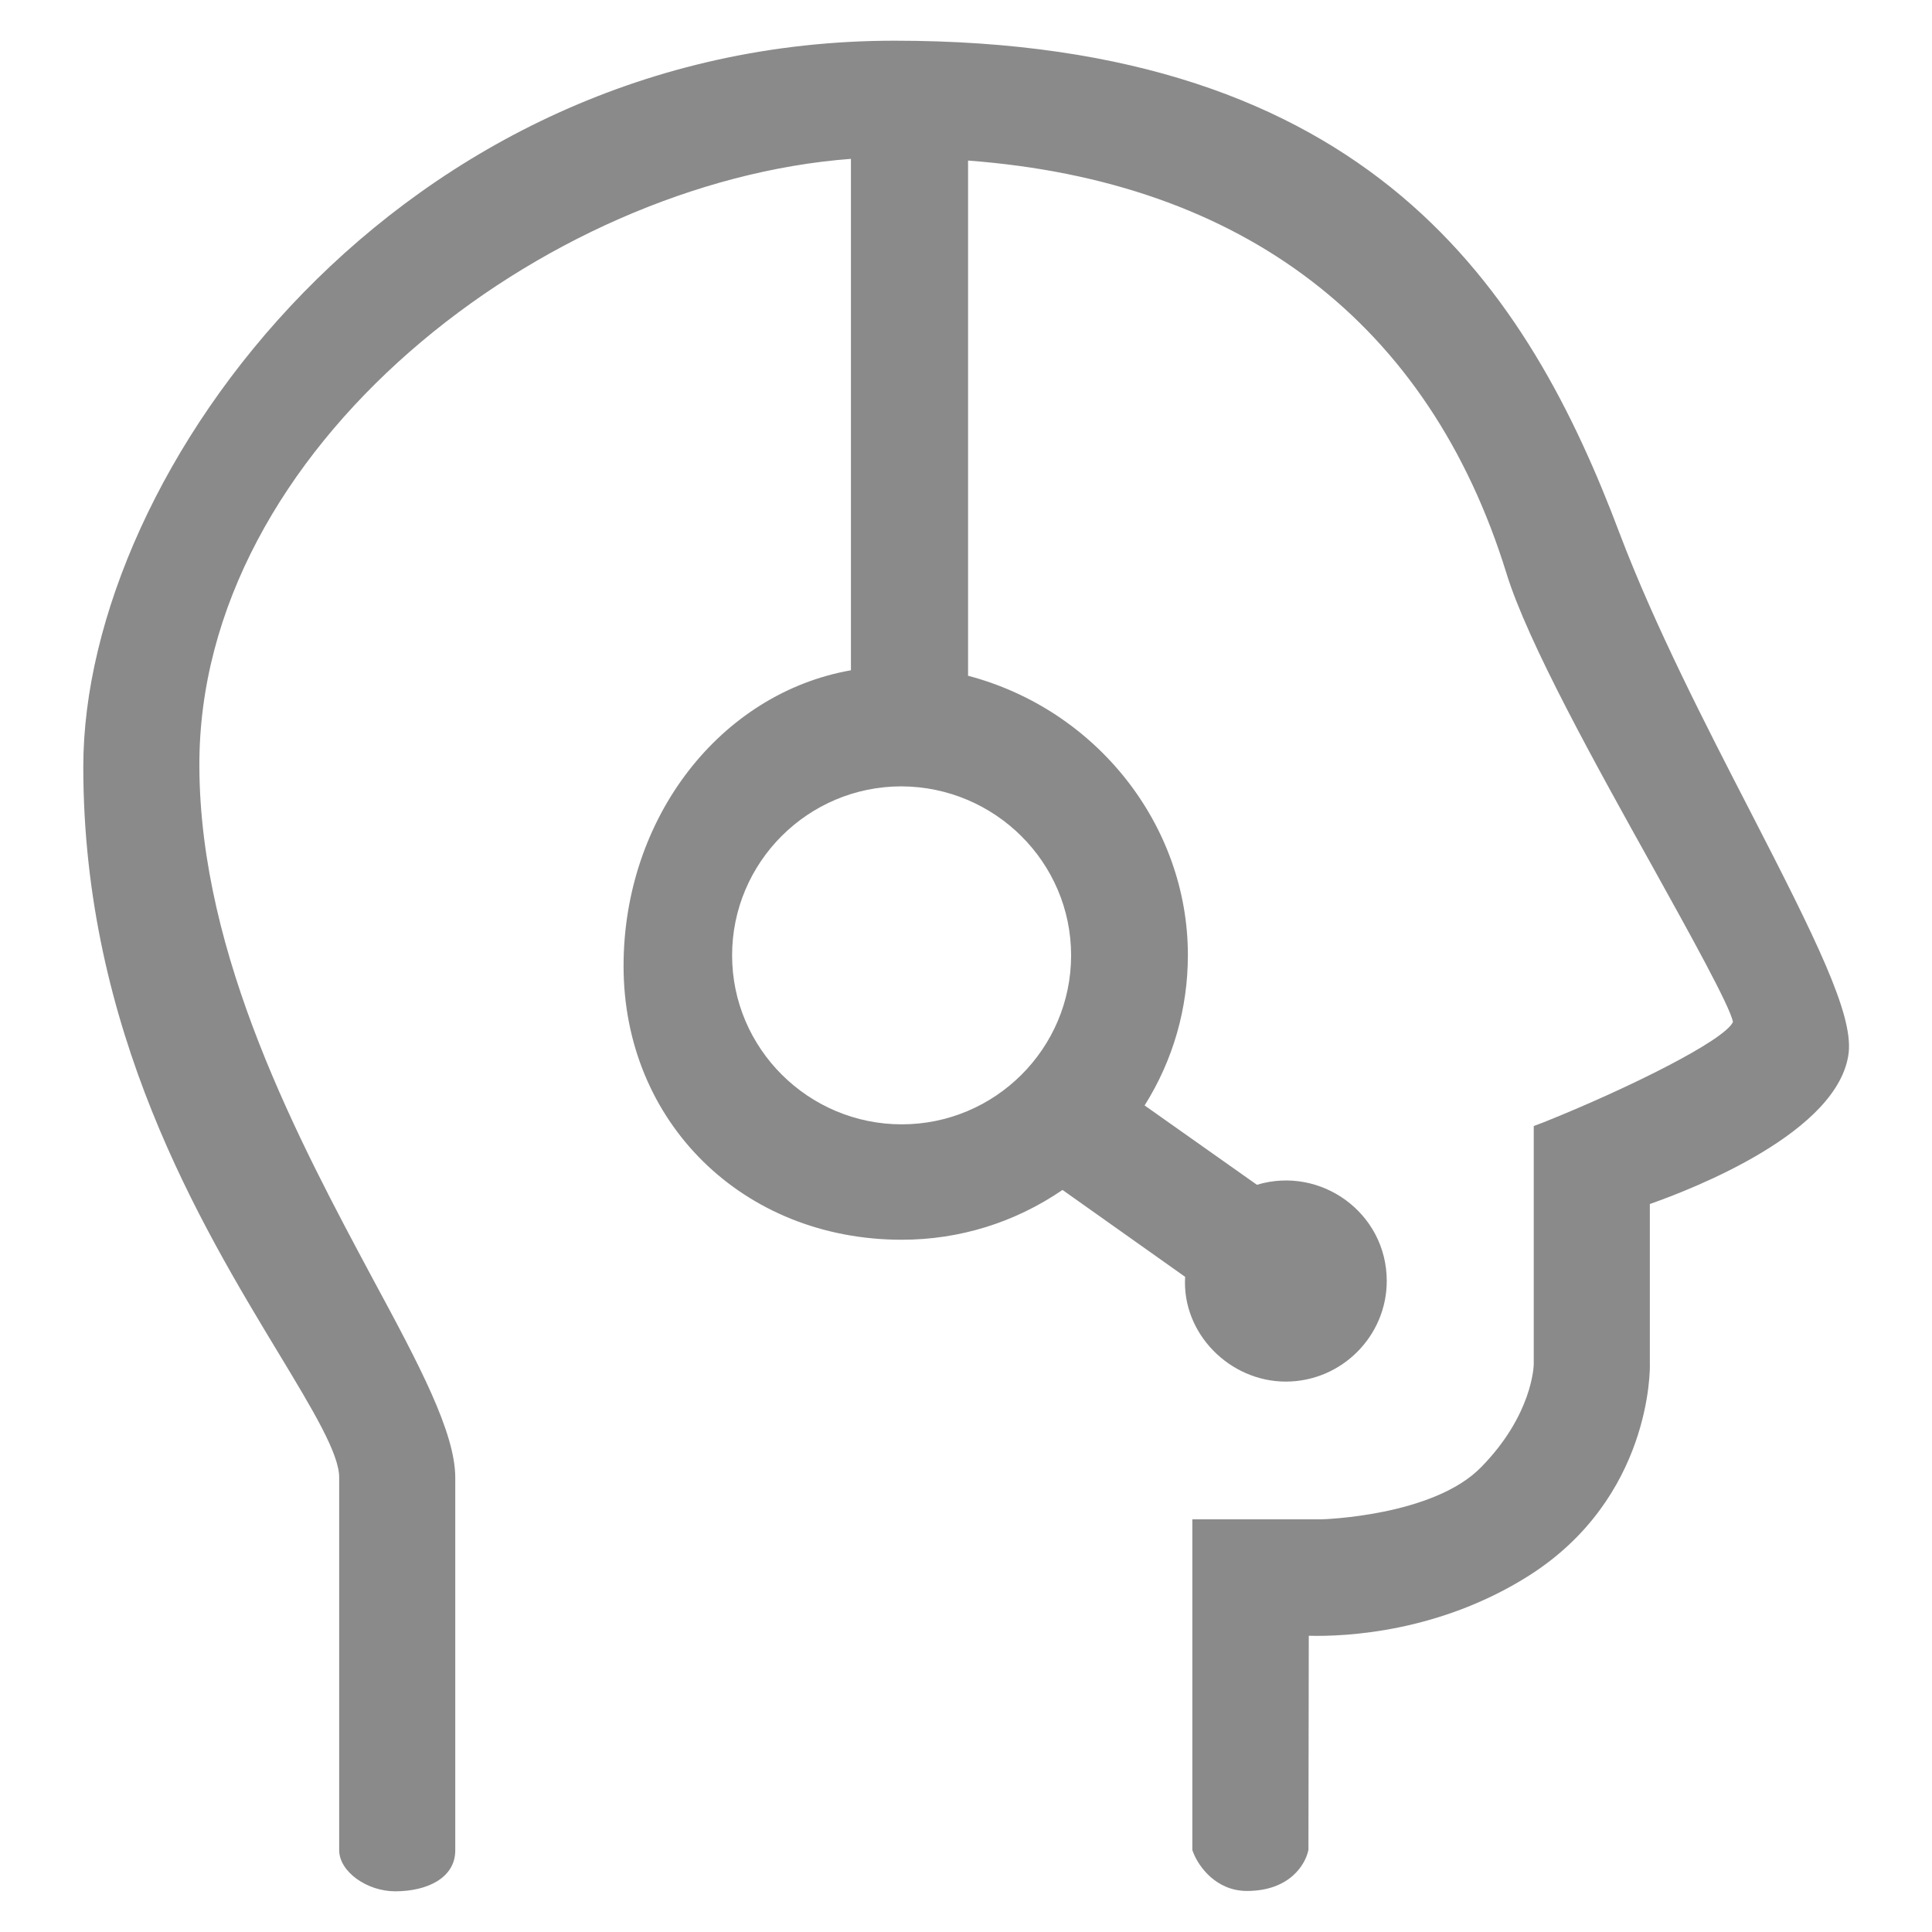
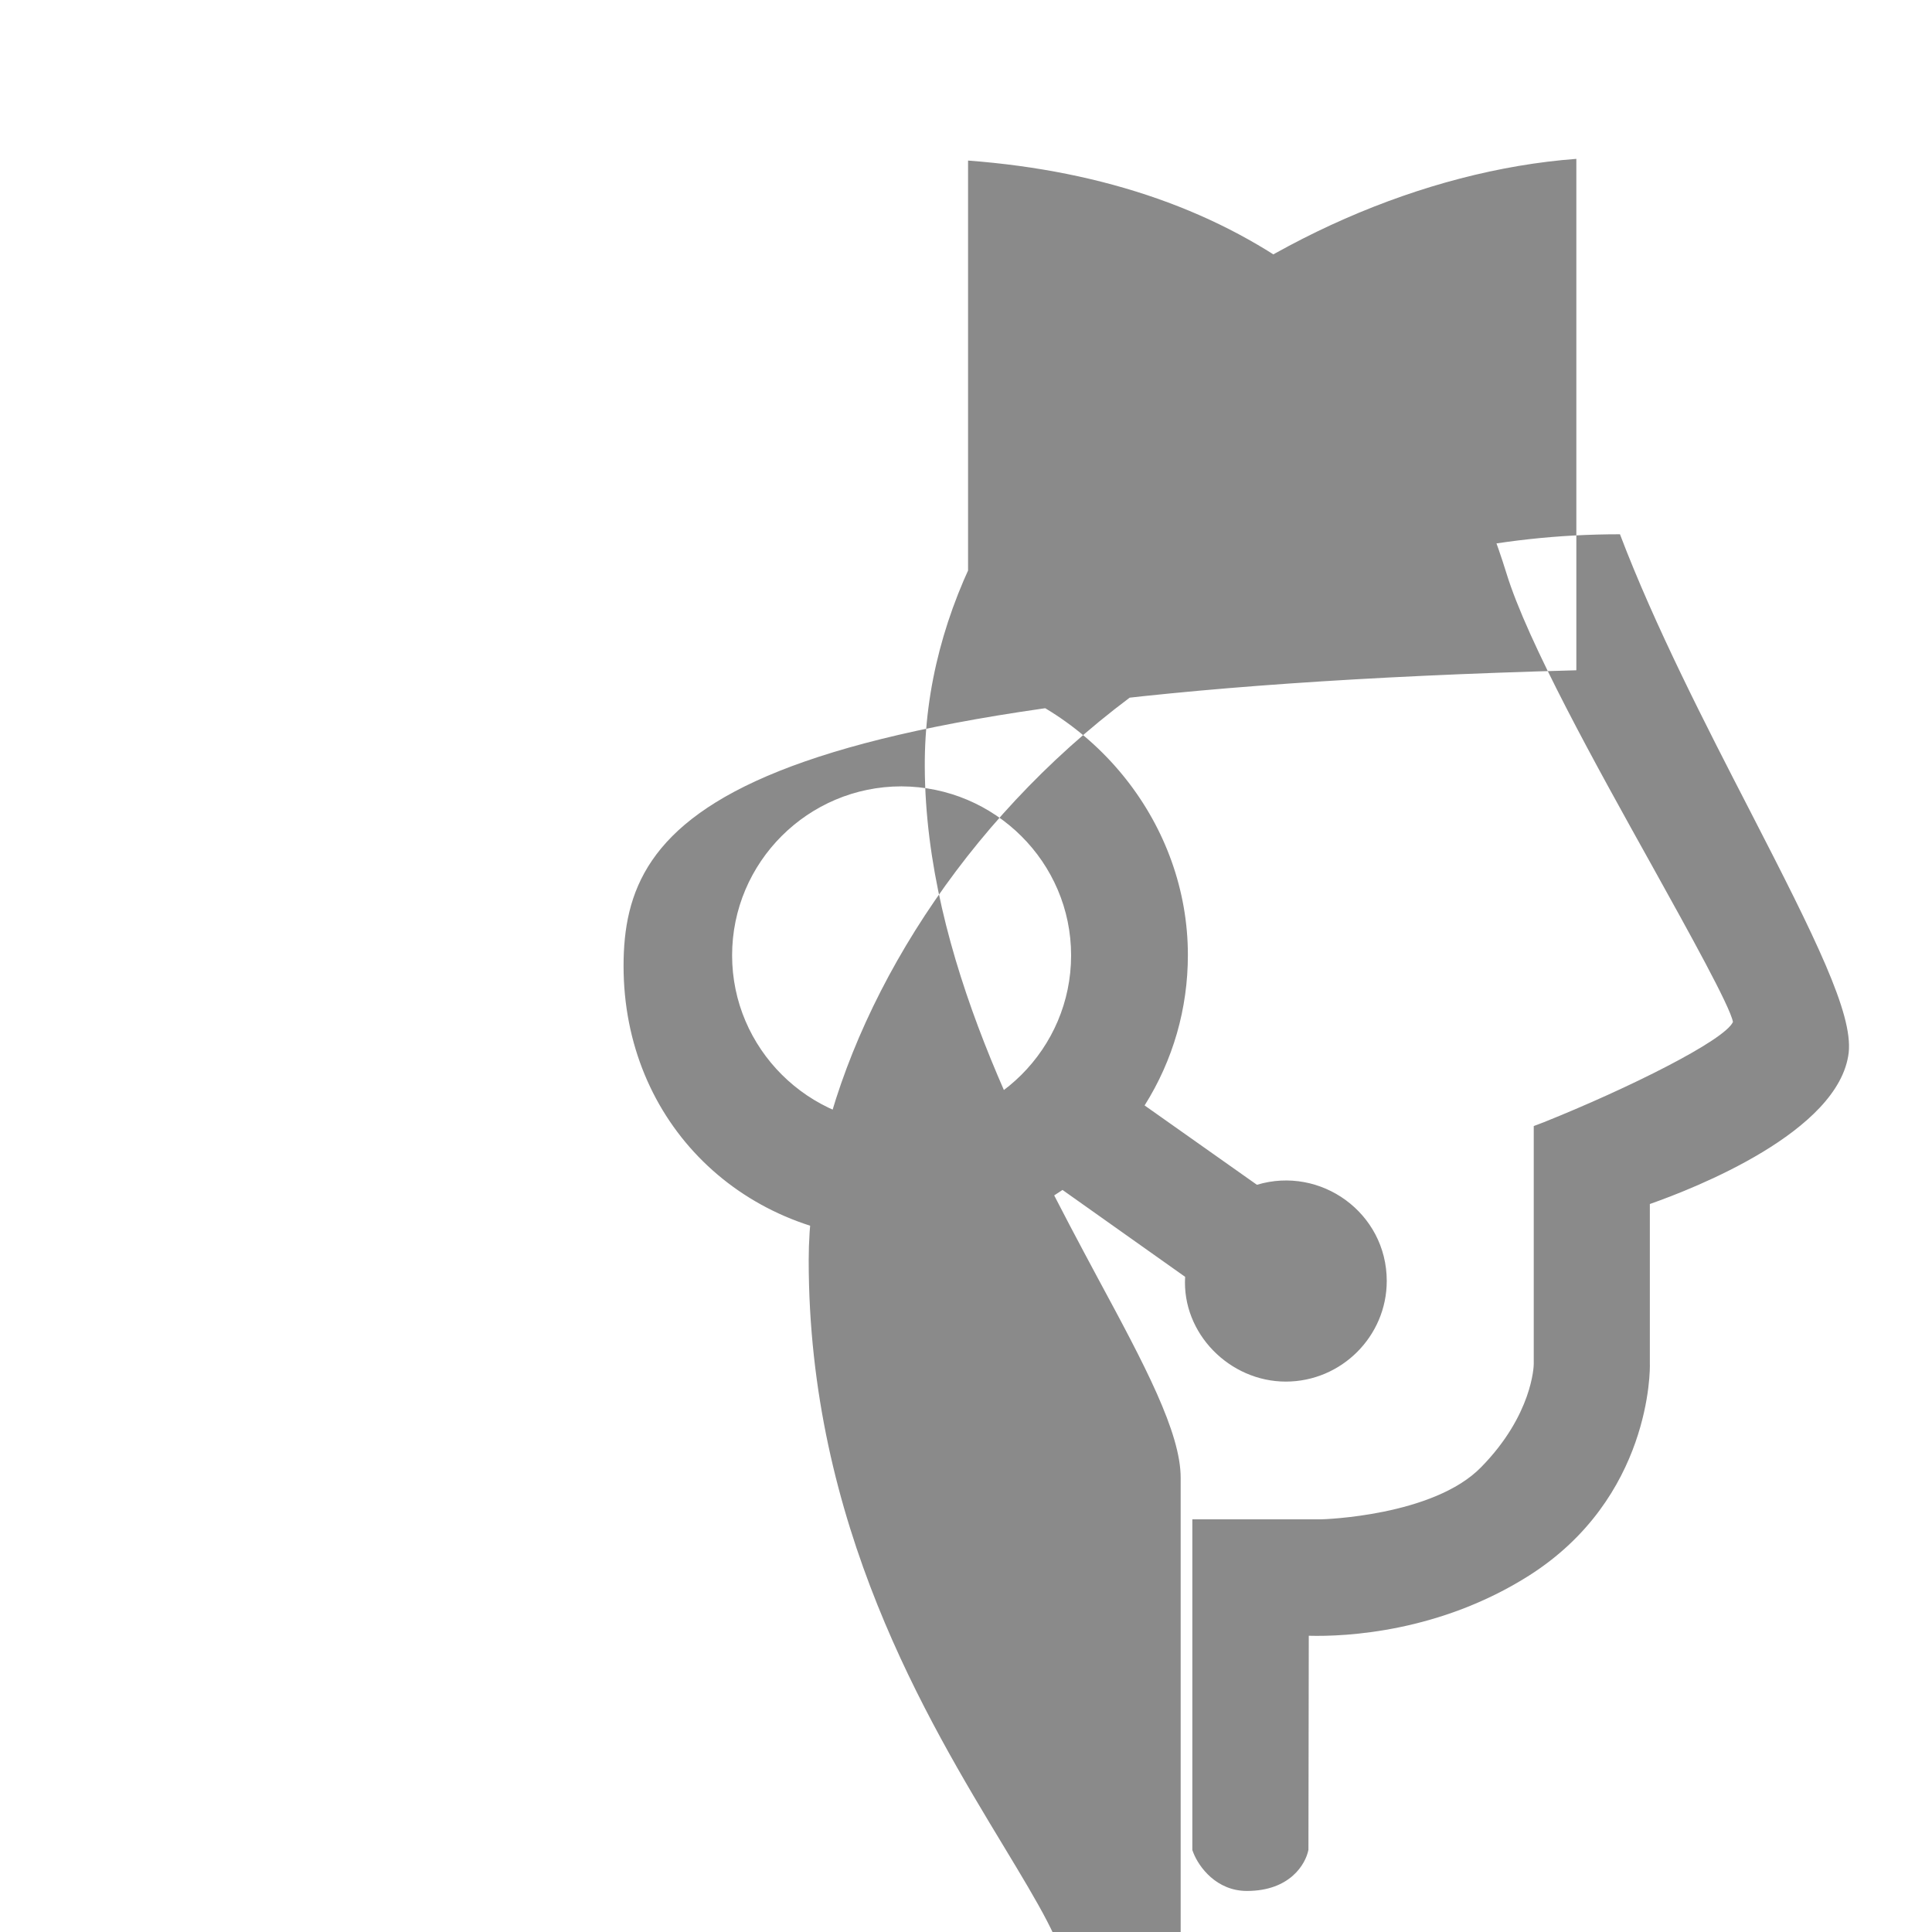
<svg xmlns="http://www.w3.org/2000/svg" t="1555298127712" class="icon" style="" viewBox="0 0 1024 1024" version="1.1" p-id="5140" width="200" height="200">
  <defs>
    <style type="text/css" />
  </defs>
-   <path d="M927.79 430.261c-23.849-46.239-50.79-98.667-69.178-147.091C810.006 153.919 726.448 21.572 474.134 21.572c-262.325 0-429.988 227.92-429.988 384.843 0 139.991 62.441 242.847 103.583 310.931 18.022 29.856 32.222 53.339 32.039 65.9v197.337c0 11.469 14.746 21.845 29.674 21.845 17.294 0 31.858-7.282 31.858-21.664V783.247c0-24.03-19.115-59.892-43.691-105.404-38.594-72.09-91.569-170.575-91.933-271.428-0.91-169.119 182.955-310.021 345.339-322.219v271.065C381.838 367.457 330.501 433.357 330.501 512c0 82.83 63.351 145.089 147.456 145.089 30.583 0 59.893-9.102 85.197-26.396l64.99 46.057c-1.82 30.037 23.666 55.524 53.34 55.524 29.491 0 53.521-24.03 53.521-53.34 0-36.045-34.953-61.167-68.813-50.972l-59.529-42.052c15.109-24.03 22.938-51.337 22.938-79.735 0-68.995-48.606-130.162-116.509-148.002v-273.067c145.818 10.923 244.304 86.289 285.264 218.453 11.286 36.955 48.06 102.854 77.551 155.829 19.296 34.771 41.141 74.093 42.598 82.285-4.551 9.83-55.342 35.134-100.307 53.156l-5.279 2.003v126.157c0 1.092-0.729 26.942-27.853 54.613-25.305 26.032-84.105 27.67-84.651 27.67h-68.448v175.309l0.545 1.456c2.913 7.465 12.197 20.207 28.399 20.207 22.756 0 31.13-14.199 32.587-21.845l0.181-113.413c20.026 0.546 69.541-2.002 116.691-31.858 64.807-41.141 64.261-109.59 64.079-112.503v-84.468c23.302-8.192 100.489-38.229 105.404-80.282 2.185-20.753-17.294-60.075-52.064-127.613z m-360.084 76.096c0 49.515-40.414 89.565-89.748 89.565-49.516 0-89.93-40.231-89.93-89.566 0-49.333 40.231-89.566 89.748-89.566 49.516 0.182 89.93 40.233 89.93 89.566z" p-id="5141" fill="#8a8a8a" />
+   <path d="M927.79 430.261c-23.849-46.239-50.79-98.667-69.178-147.091c-262.325 0-429.988 227.92-429.988 384.843 0 139.991 62.441 242.847 103.583 310.931 18.022 29.856 32.222 53.339 32.039 65.9v197.337c0 11.469 14.746 21.845 29.674 21.845 17.294 0 31.858-7.282 31.858-21.664V783.247c0-24.03-19.115-59.892-43.691-105.404-38.594-72.09-91.569-170.575-91.933-271.428-0.91-169.119 182.955-310.021 345.339-322.219v271.065C381.838 367.457 330.501 433.357 330.501 512c0 82.83 63.351 145.089 147.456 145.089 30.583 0 59.893-9.102 85.197-26.396l64.99 46.057c-1.82 30.037 23.666 55.524 53.34 55.524 29.491 0 53.521-24.03 53.521-53.34 0-36.045-34.953-61.167-68.813-50.972l-59.529-42.052c15.109-24.03 22.938-51.337 22.938-79.735 0-68.995-48.606-130.162-116.509-148.002v-273.067c145.818 10.923 244.304 86.289 285.264 218.453 11.286 36.955 48.06 102.854 77.551 155.829 19.296 34.771 41.141 74.093 42.598 82.285-4.551 9.83-55.342 35.134-100.307 53.156l-5.279 2.003v126.157c0 1.092-0.729 26.942-27.853 54.613-25.305 26.032-84.105 27.67-84.651 27.67h-68.448v175.309l0.545 1.456c2.913 7.465 12.197 20.207 28.399 20.207 22.756 0 31.13-14.199 32.587-21.845l0.181-113.413c20.026 0.546 69.541-2.002 116.691-31.858 64.807-41.141 64.261-109.59 64.079-112.503v-84.468c23.302-8.192 100.489-38.229 105.404-80.282 2.185-20.753-17.294-60.075-52.064-127.613z m-360.084 76.096c0 49.515-40.414 89.565-89.748 89.565-49.516 0-89.93-40.231-89.93-89.566 0-49.333 40.231-89.566 89.748-89.566 49.516 0.182 89.93 40.233 89.93 89.566z" p-id="5141" fill="#8a8a8a" />
</svg>